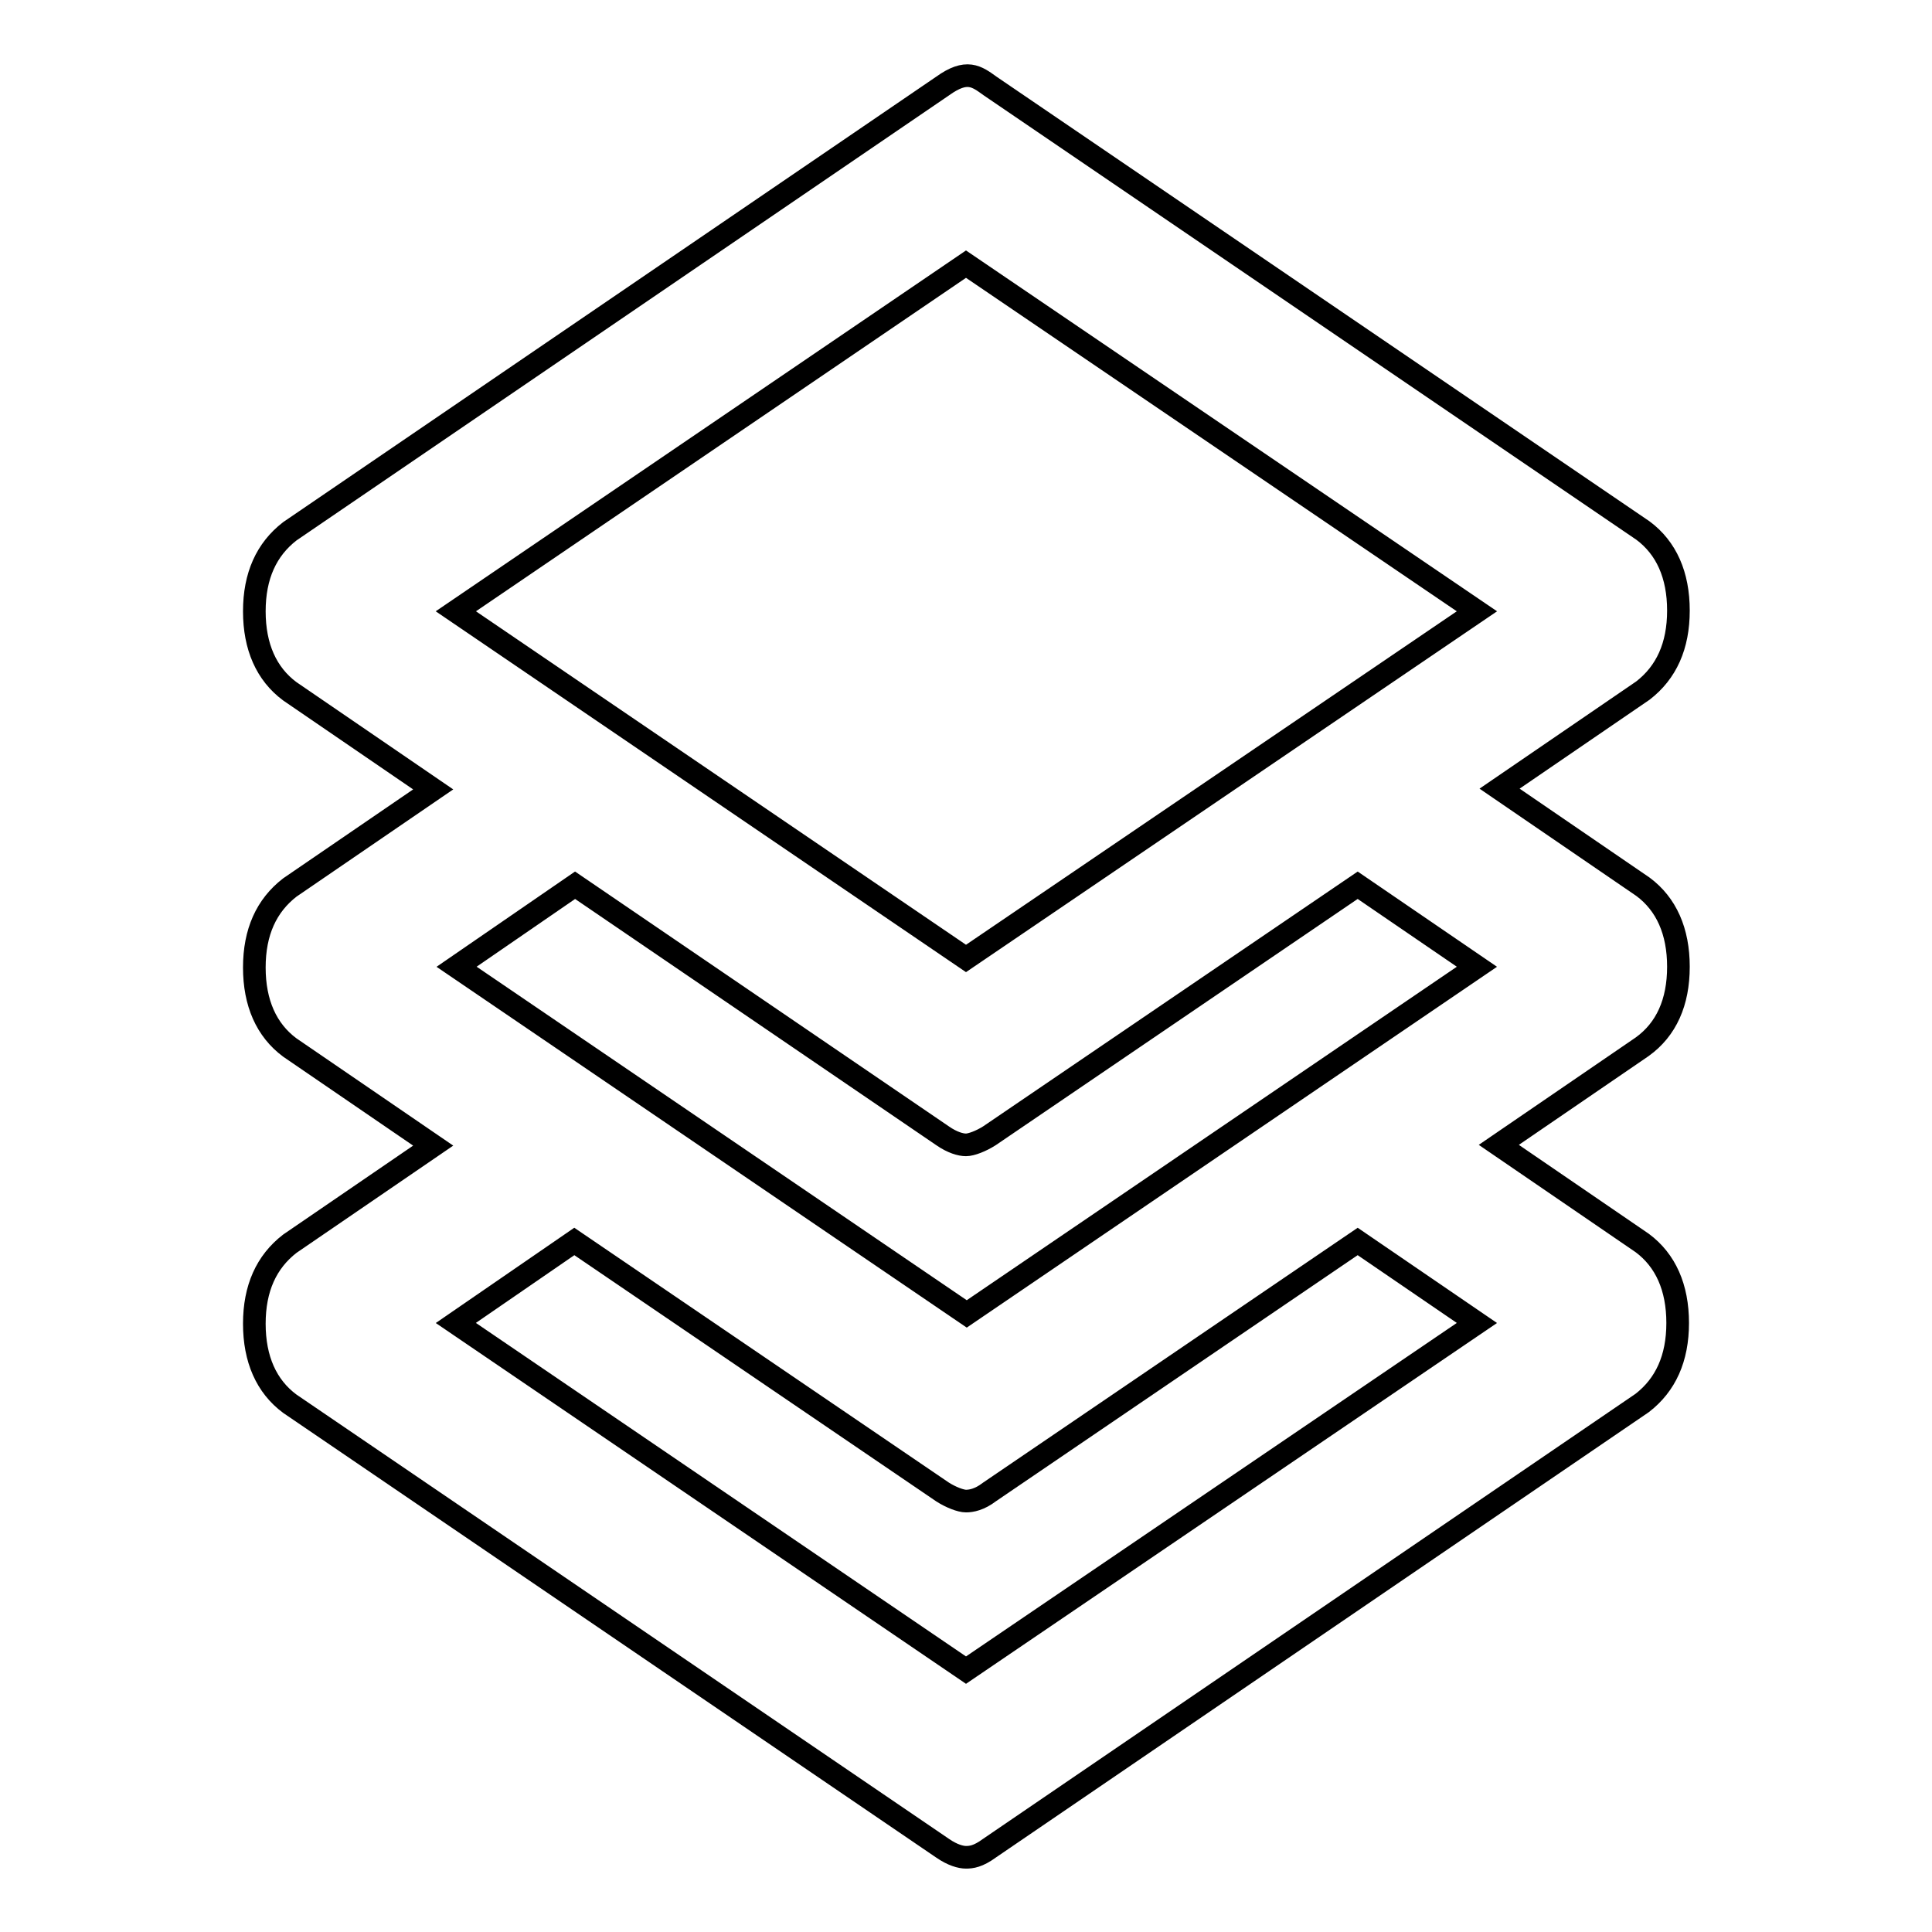
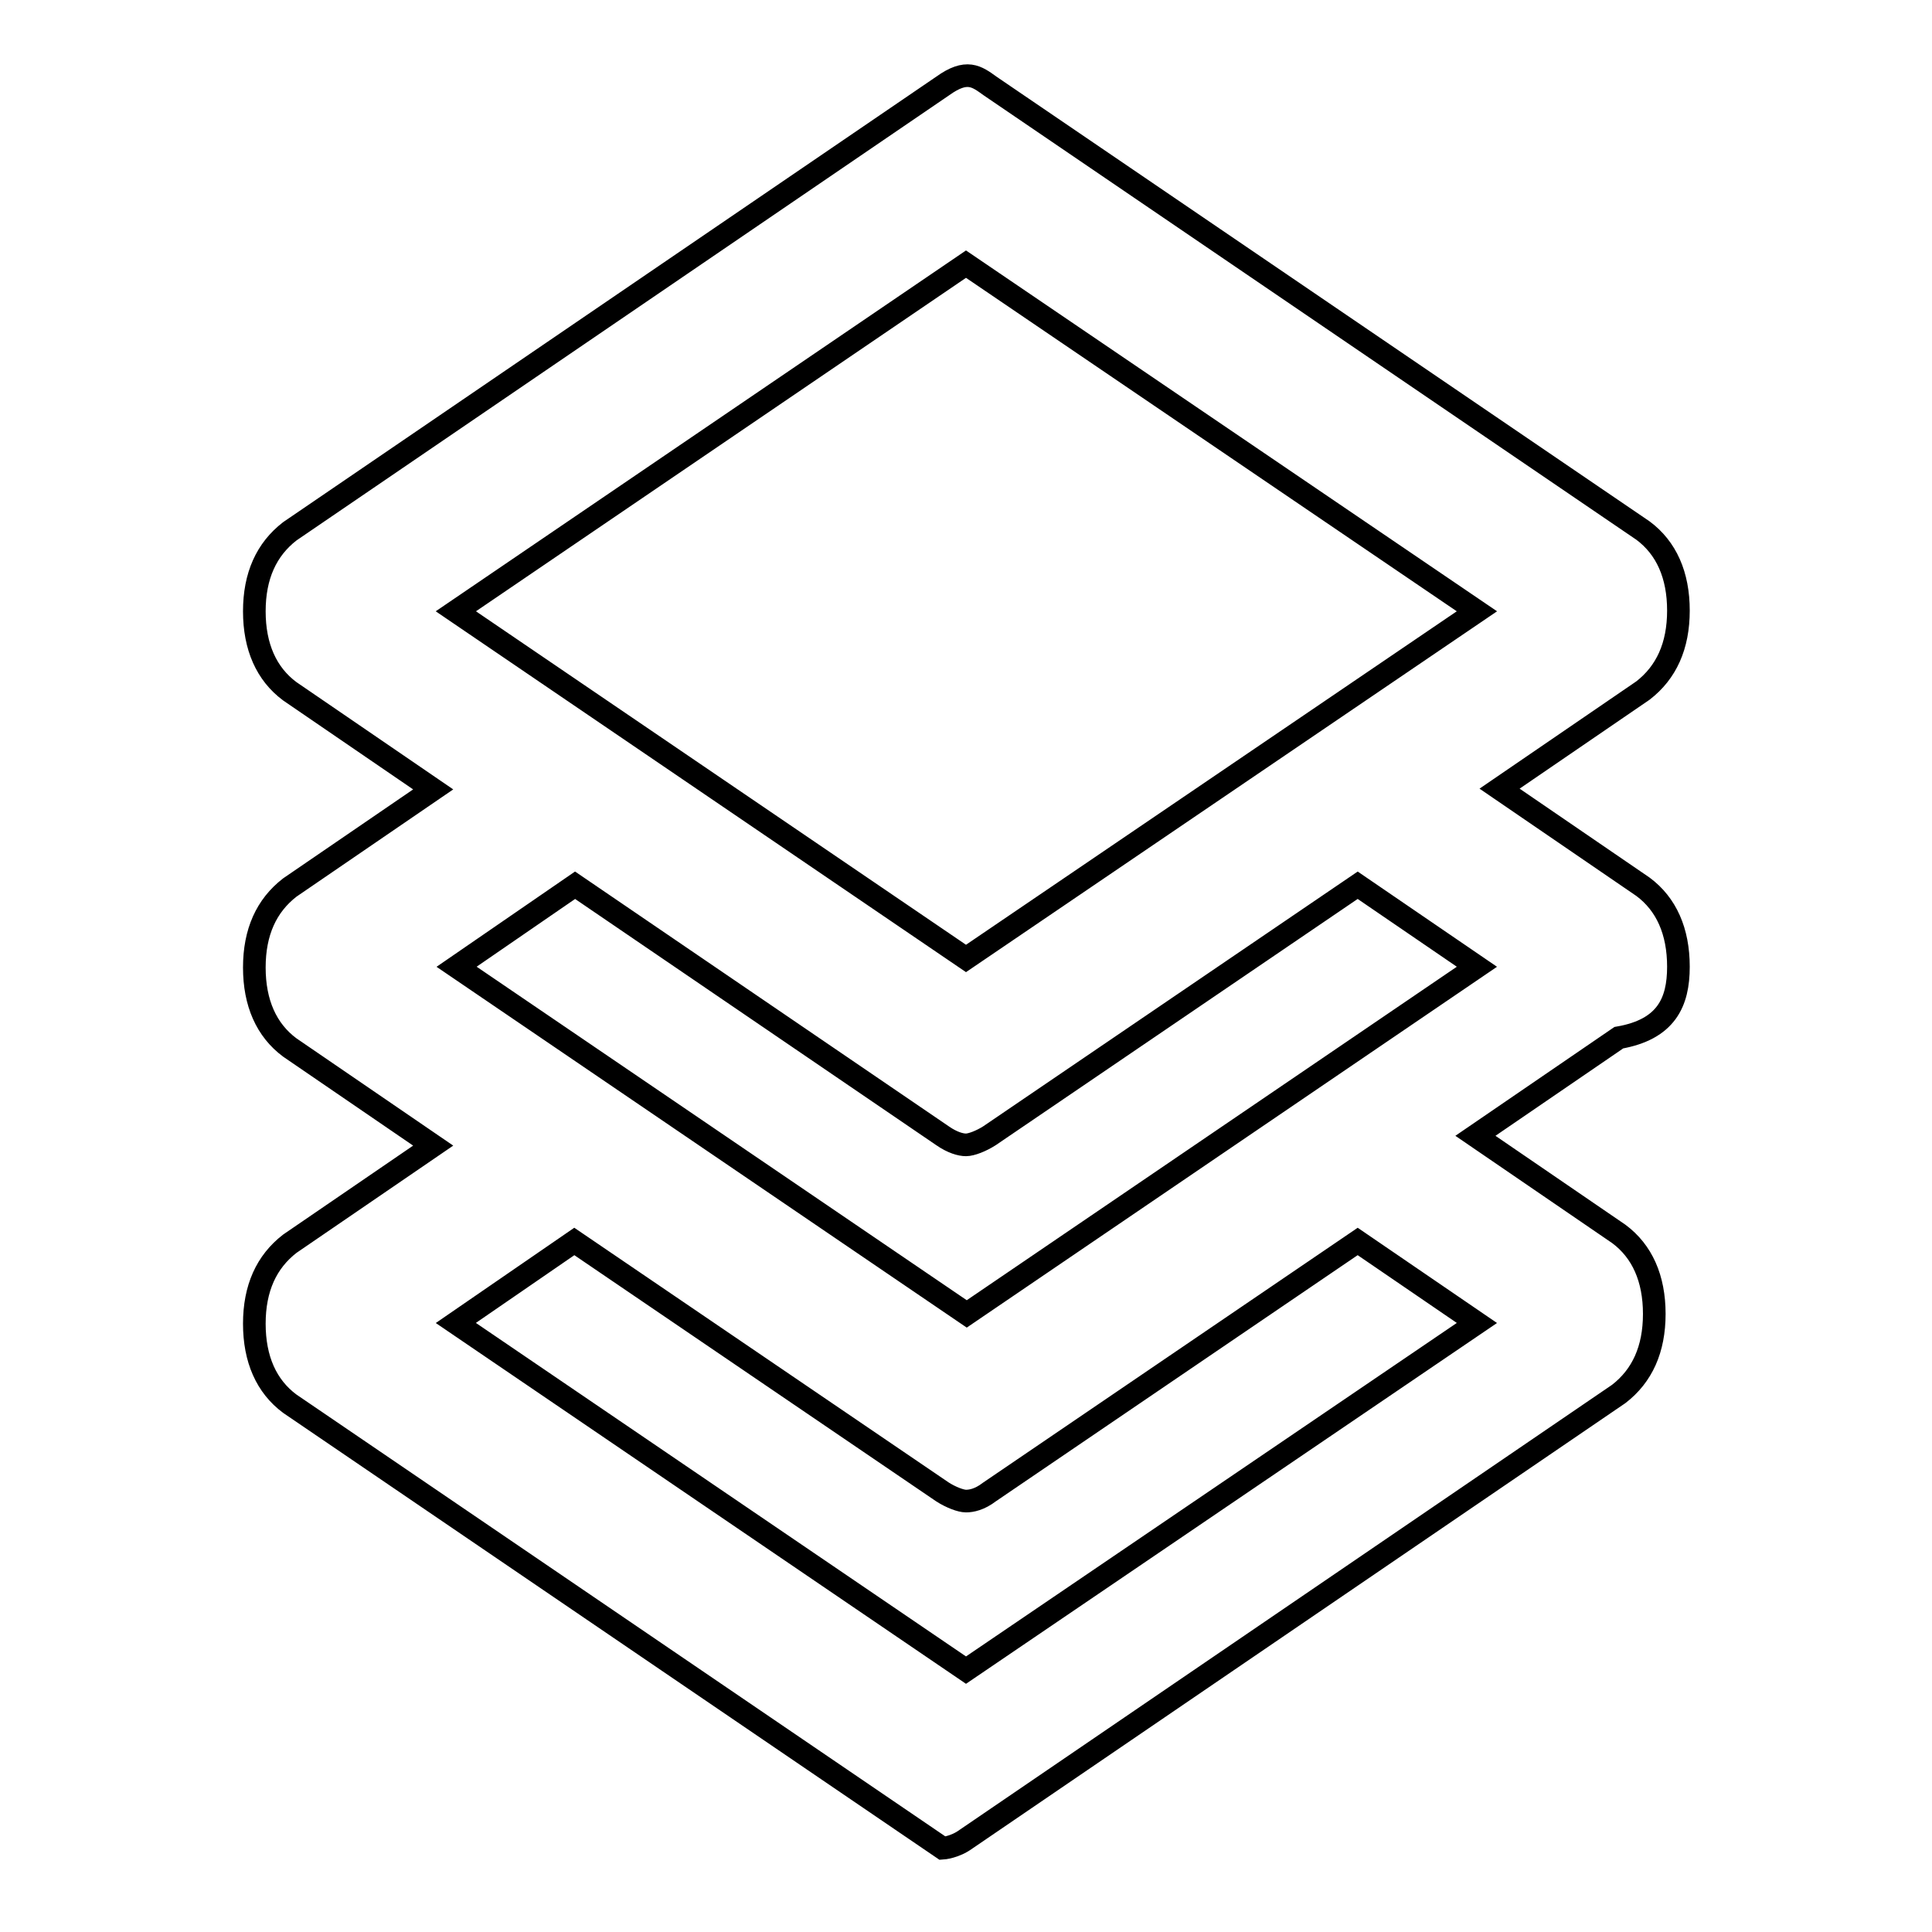
<svg xmlns="http://www.w3.org/2000/svg" version="1.1" x="0px" y="0px" viewBox="0 0 256 256" enable-background="new 0 0 256 256" xml:space="preserve">
  <g>
    <g>
-       <path stroke-width="3" fill-opacity="0" stroke="#000000" d="M222.4,128.1c0-4.7-1.6-8.3-4.7-10.6l-19-13l19-13c3.1-2.4,4.7-5.9,4.7-10.6s-1.6-8.3-4.7-10.6l-86.5-58.9c-1.8-1.3-3.1-2.3-6.3,0l-86.5,59c-3.1,2.4-4.7,5.9-4.7,10.6c0,4.7,1.6,8.3,4.7,10.6l19,13l-19,13c-3.1,2.4-4.7,5.9-4.7,10.6c0,4.7,1.6,8.3,4.7,10.6l19,13l-19,13c-3.1,2.4-4.7,5.9-4.7,10.6c0,4.7,1.6,8.3,4.7,10.6l86.5,58.9c1.3,0.9,2.4,1.2,3.1,1.2s1.6-0.1,3.1-1.2l86.5-59c3.1-2.4,4.7-5.9,4.7-10.6c0-4.7-1.6-8.3-4.7-10.6l-19-13l19-13C220.8,136.4,222.4,132.8,222.4,128.1L222.4,128.1z M128,35l67.7,46l-67.7,46l-67.6-46L128,35L128,35z M124.9,150.5c1.3,0.9,2.4,1.2,3.1,1.2s2-0.5,3.1-1.2l48.8-33.2l15.8,10.8l-67.6,46l-67.6-46l15.7-10.8L124.9,150.5L124.9,150.5z M195.7,175.3l-67.7,46l-67.6-46l15.7-10.8l48.8,33.2c1.1,0.7,2.4,1.2,3.1,1.2s1.8-0.2,3.1-1.2l48.8-33.2L195.7,175.3L195.7,175.3z" />
+       <path stroke-width="3" fill-opacity="0" stroke="#000000" d="M222.4,128.1c0-4.7-1.6-8.3-4.7-10.6l-19-13l19-13c3.1-2.4,4.7-5.9,4.7-10.6s-1.6-8.3-4.7-10.6l-86.5-58.9c-1.8-1.3-3.1-2.3-6.3,0l-86.5,59c-3.1,2.4-4.7,5.9-4.7,10.6c0,4.7,1.6,8.3,4.7,10.6l19,13l-19,13c-3.1,2.4-4.7,5.9-4.7,10.6c0,4.7,1.6,8.3,4.7,10.6l19,13l-19,13c-3.1,2.4-4.7,5.9-4.7,10.6c0,4.7,1.6,8.3,4.7,10.6l86.5,58.9s1.6-0.1,3.1-1.2l86.5-59c3.1-2.4,4.7-5.9,4.7-10.6c0-4.7-1.6-8.3-4.7-10.6l-19-13l19-13C220.8,136.4,222.4,132.8,222.4,128.1L222.4,128.1z M128,35l67.7,46l-67.7,46l-67.6-46L128,35L128,35z M124.9,150.5c1.3,0.9,2.4,1.2,3.1,1.2s2-0.5,3.1-1.2l48.8-33.2l15.8,10.8l-67.6,46l-67.6-46l15.7-10.8L124.9,150.5L124.9,150.5z M195.7,175.3l-67.7,46l-67.6-46l15.7-10.8l48.8,33.2c1.1,0.7,2.4,1.2,3.1,1.2s1.8-0.2,3.1-1.2l48.8-33.2L195.7,175.3L195.7,175.3z" />
    </g>
  </g>
</svg>